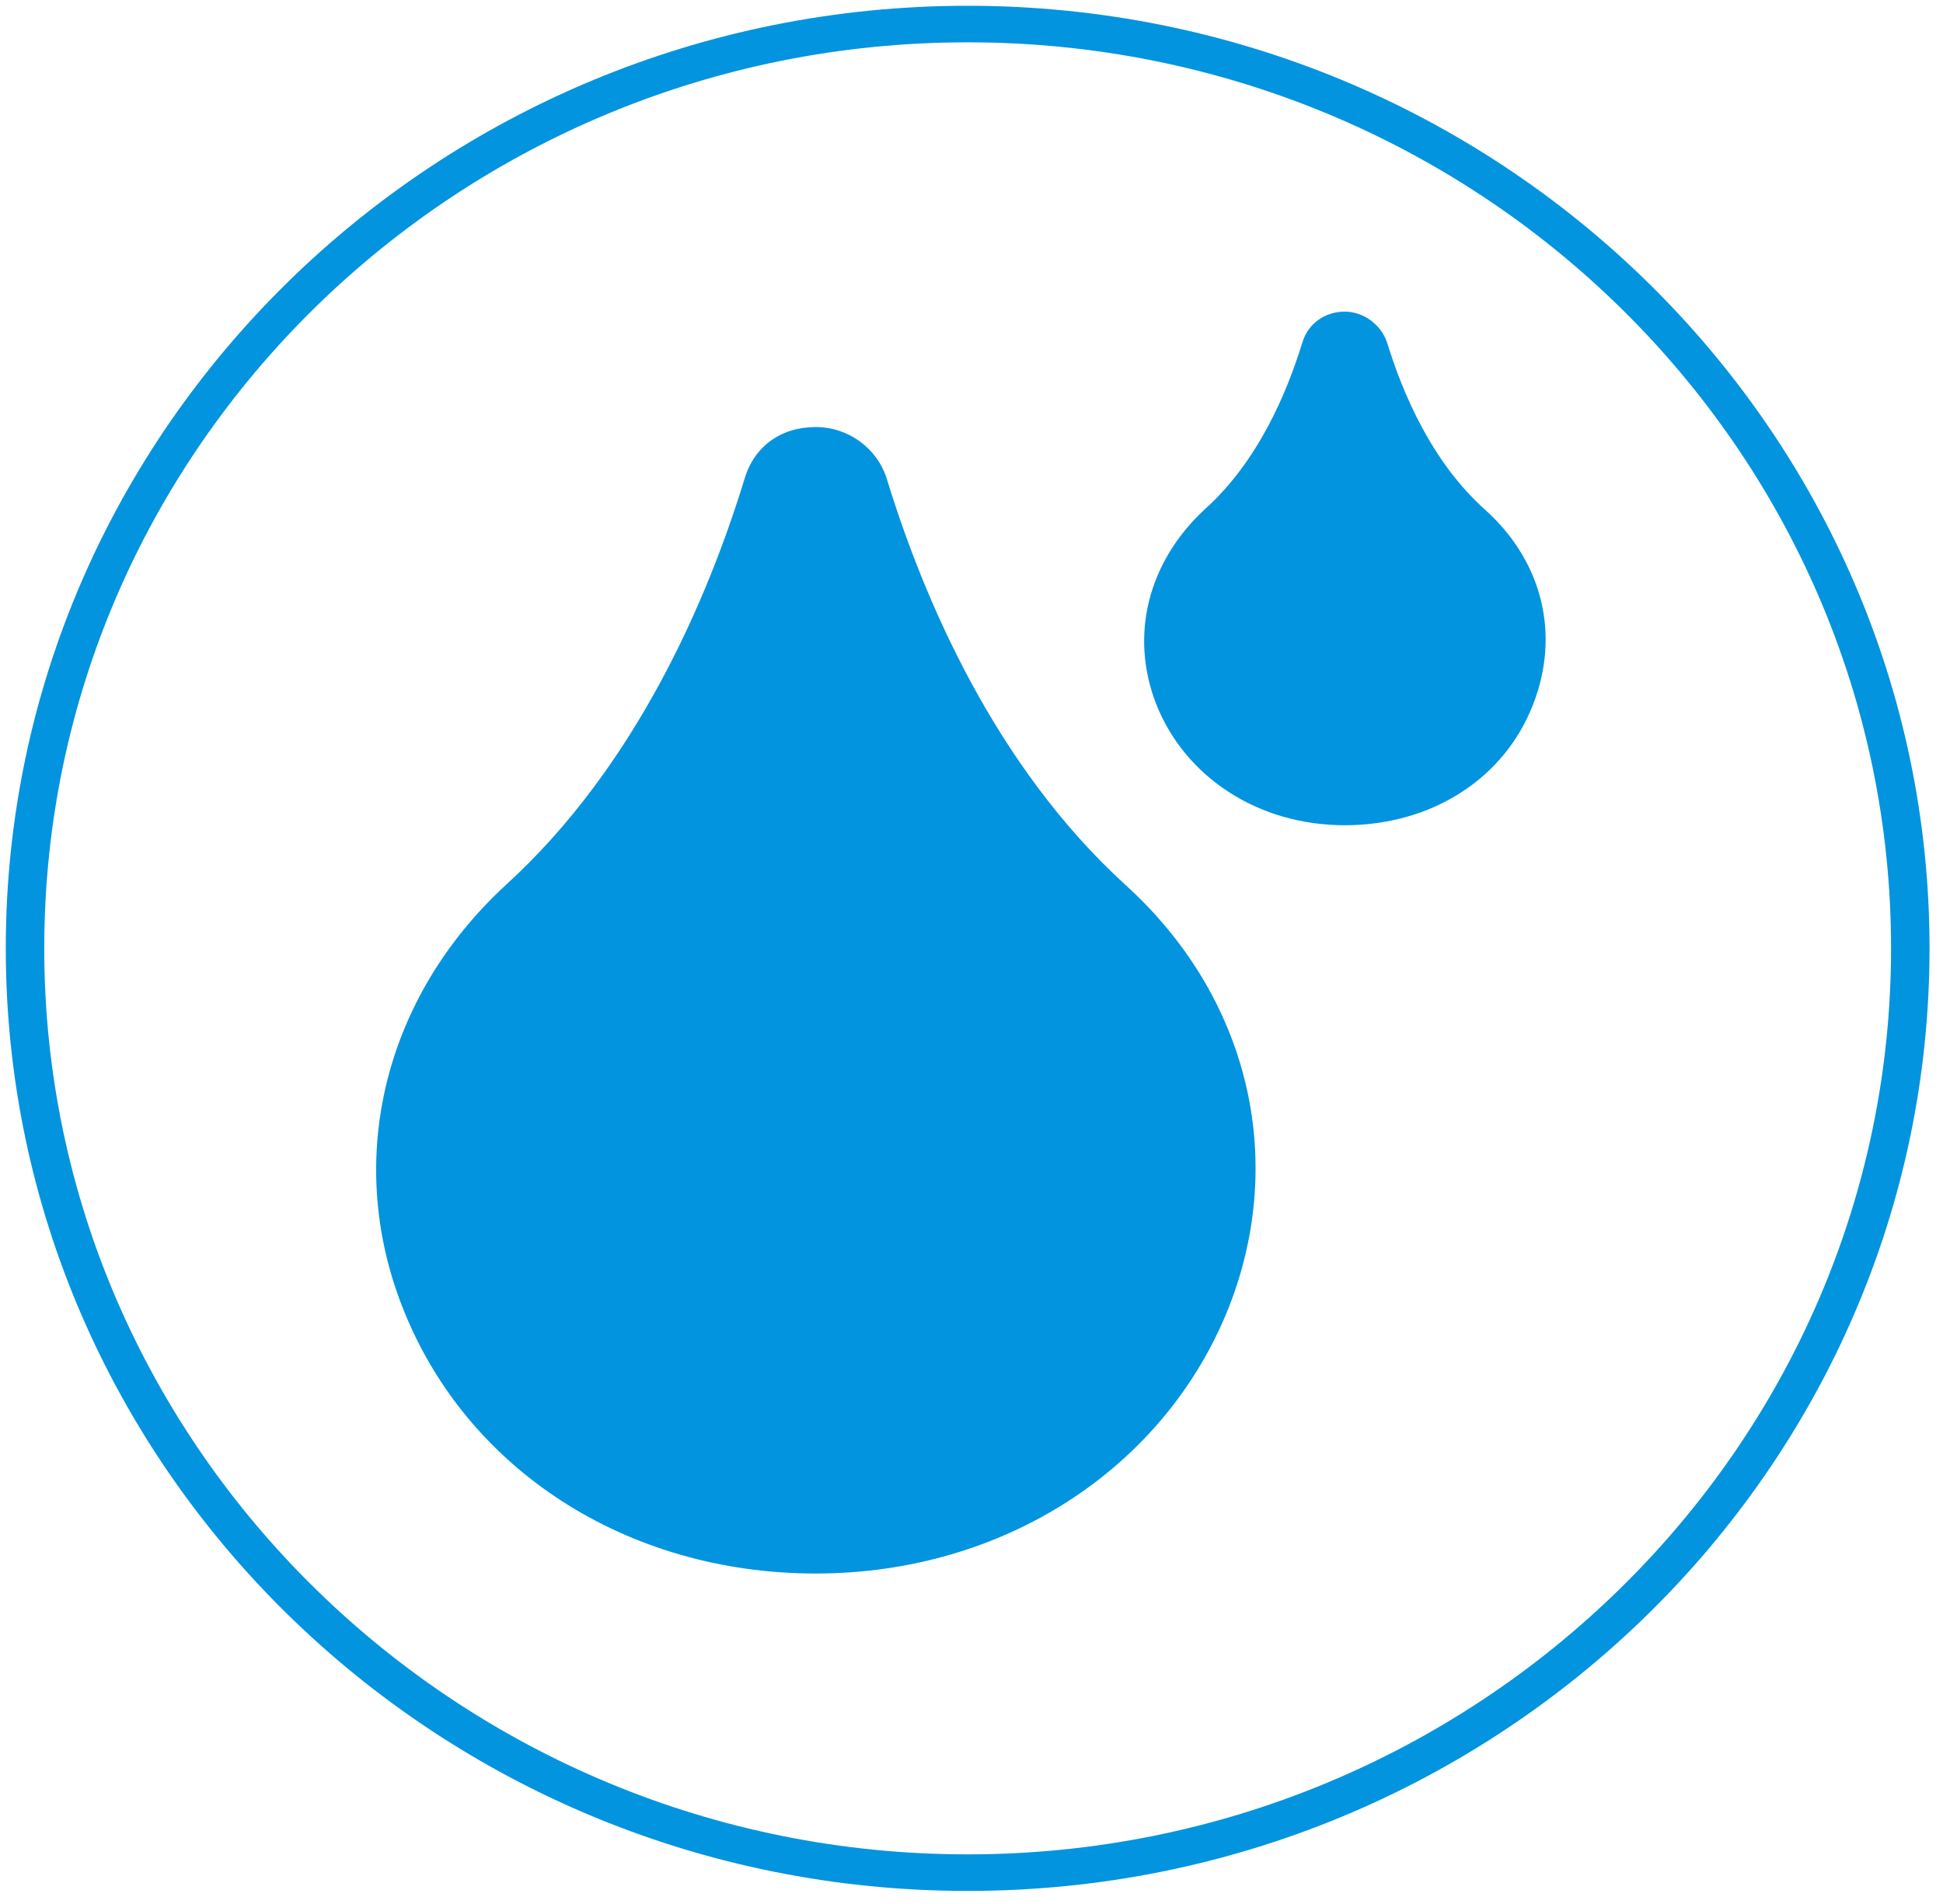
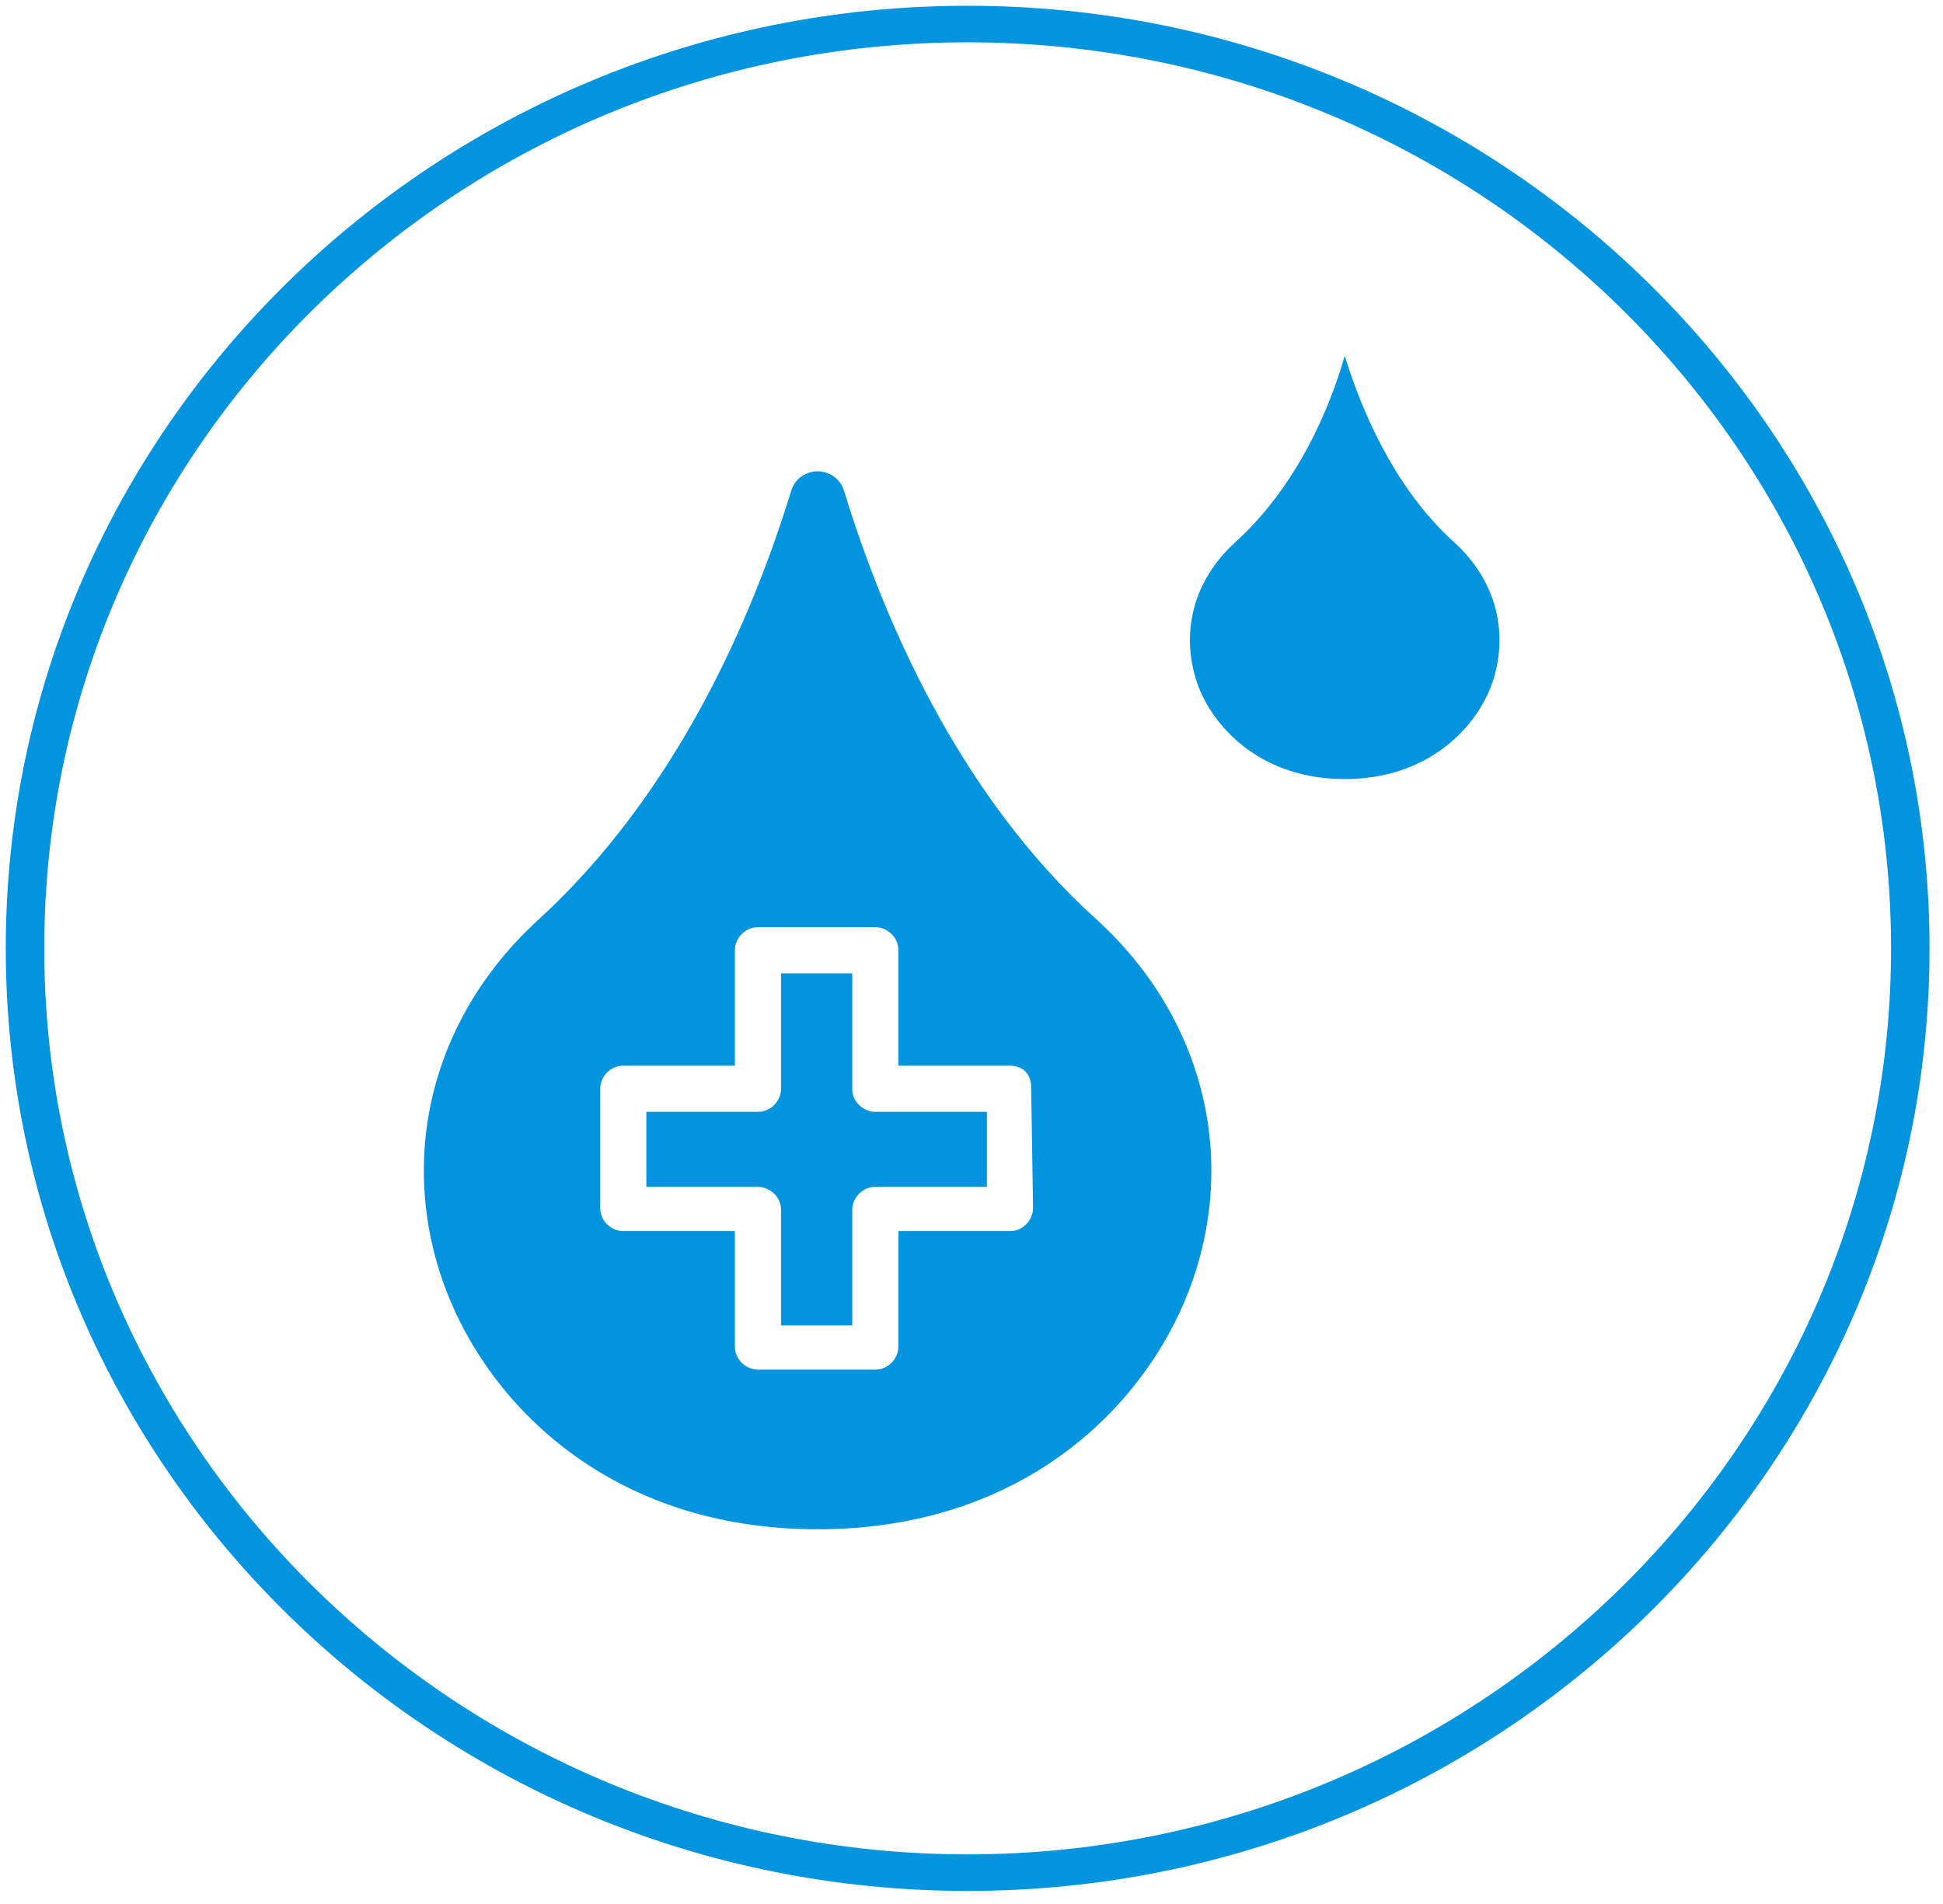
<svg xmlns="http://www.w3.org/2000/svg" width="101px" height="99px" viewBox="0 0 101 99" version="1.1">
  <title>3</title>
  <desc>Created with Sketch.</desc>
  <g id="Page-1" stroke="none" stroke-width="1" fill="none" fill-rule="evenodd">
    <g id="Artboard" transform="translate(-129, -147)" fill="#0394DF" fill-rule="nonzero">
      <g id="3" transform="translate(129, 147)">
-         <path d="M63.9,67.9 C60.6,76.3 52.2,81.8 42.4,81.8 C32.6,81.8 24.2,76.4 20.9,67.9 C17.9,60.2 20,51.8 26.3,46 C33.1,39.8 36.8,31.1 38.7,24.9 C39.2,23.2 40.6,22.2 42.4,22.2 C44.1,22.2 45.6,23.3 46.1,24.9 C48,31.1 51.7,39.8 58.5,46 C64.9,51.8 66.9,60.2 63.9,67.9 Z M79.7,36.6 C78.2,40.5 74.4,42.9 69.9,42.9 C65.4,42.9 61.6,40.4 60.1,36.6 C58.7,33 59.7,29.2 62.6,26.5 C65.4,24 66.9,20.4 67.7,17.8 C68,16.8 68.9,16.2 69.9,16.2 L69.9,16.2 C70.9,16.2 71.8,16.9 72.1,17.8 C72.9,20.4 74.4,24 77.2,26.5 C80.2,29.2 81.1,33 79.7,36.6 Z" id="Shape" />
        <path d="M57,47.8 C49.8,41.3 45.9,32.1 43.9,25.6 C43.7,24.8 43,24.5 42.5,24.5 C42,24.5 41.3,24.8 41.1,25.6 C39.1,32.1 35.2,41.2 28,47.8 C22.4,52.9 20.6,60.3 23.2,67.1 C25.5,73.1 31.8,79.5 42.5,79.5 C53.2,79.5 59.5,73.1 61.8,67.1 C64.4,60.3 62.6,52.9 57,47.8 Z M53.7,62.8 C53.7,63.4 53.2,64 52.5,64 L46.7,64 L46.7,70 C46.7,70.6 46.2,71.2 45.5,71.2 L39.4,71.2 C38.8,71.2 38.2,70.7 38.2,70 L38.2,64 L32.4,64 C31.8,64 31.2,63.5 31.2,62.8 L31.2,56.6 C31.2,56 31.7,55.4 32.4,55.4 L38.2,55.4 L38.2,49.4 C38.2,48.8 38.7,48.2 39.4,48.2 L45.5,48.2 C46.1,48.2 46.7,48.7 46.7,49.4 L46.7,55.4 L52.5,55.4 C52.8,55.4 53.1,55.5 53.3,55.7 C53.5,55.9 53.6,56.2 53.6,56.5 L53.7,62.8 Z" id="Shape" />
        <path d="M69.9,18.5 C69.1,21.3 67.4,25.3 64.2,28.2 C62,30.2 61.3,33 62.3,35.7 C63.2,38 65.7,40.5 69.9,40.5 C74.1,40.5 76.6,38 77.5,35.7 C78.5,33 77.8,30.2 75.6,28.2 C72.5,25.4 70.8,21.4 69.9,18.5 Z" id="Path" />
        <path d="M44.3,56.6 L44.3,50.6 L40.6,50.6 L40.6,56.6 C40.6,57.2 40.1,57.8 39.4,57.8 L33.6,57.8 L33.6,61.7 L39.4,61.7 C40,61.7 40.6,62.2 40.6,62.9 L40.6,68.9 L44.3,68.9 L44.3,62.9 C44.3,62.3 44.8,61.7 45.5,61.7 L51.3,61.7 L51.3,57.8 L45.5,57.8 C44.9,57.8 44.3,57.3 44.3,56.6 Z" id="Path" />
        <path d="M50.3,98.3 C22.7,98.3 0.3,76.3 0.3,49.3 C0.3,22.3 22.7,0.3 50.3,0.3 C77.9,0.3 100.3,22.3 100.3,49.3 C100.3,76.3 77.9,98.3 50.3,98.3 Z M50.3,2.2 C23.8,2.2 2.3,23.3 2.3,49.3 C2.3,75.3 23.9,96.4 50.3,96.4 C76.7,96.4 98.3,75.3 98.3,49.3 C98.3,23.3 76.8,2.2 50.3,2.2 Z" id="Shape" />
      </g>
    </g>
  </g>
</svg>